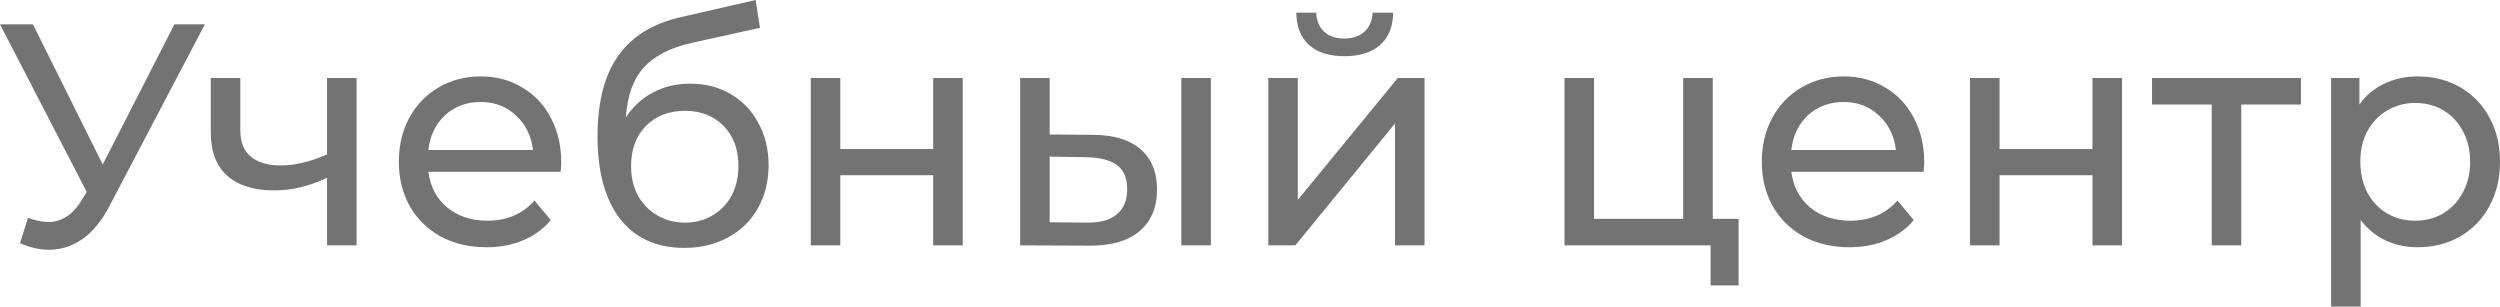
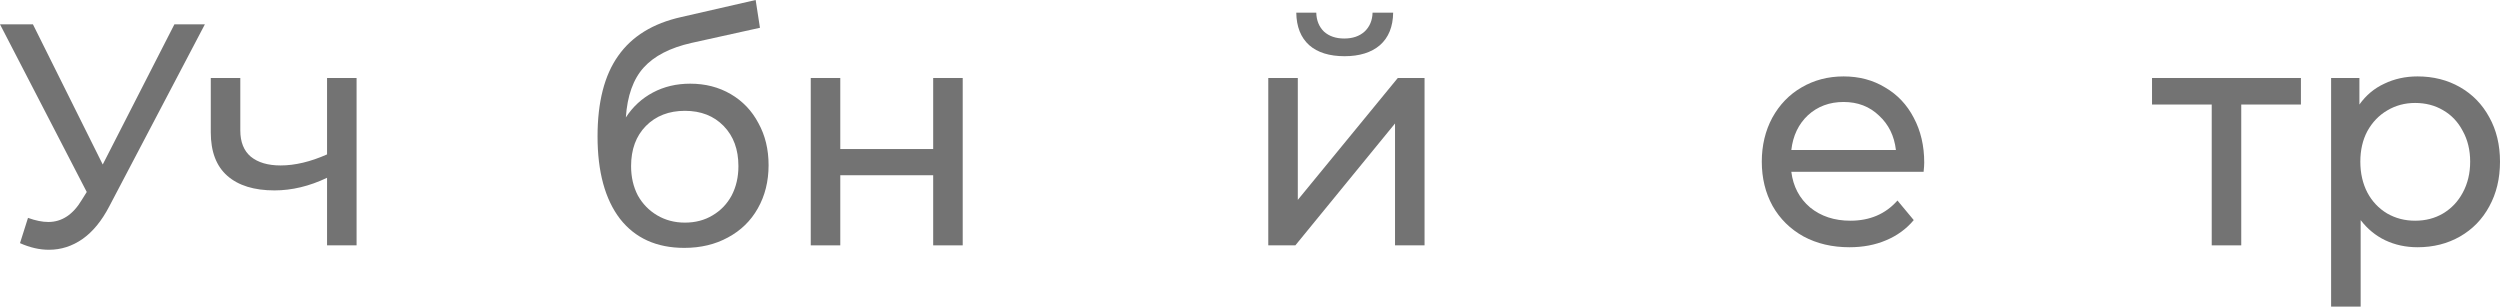
<svg xmlns="http://www.w3.org/2000/svg" width="106" height="13" viewBox="0 0 106 13" fill="none">
  <path d="M8.687 1.031L4.63 8.756C4.309 9.372 3.93 9.831 3.496 10.135C3.061 10.438 2.587 10.59 2.074 10.59C1.674 10.59 1.265 10.496 0.848 10.309L1.187 9.238C1.509 9.354 1.796 9.412 2.048 9.412C2.622 9.412 3.096 9.1 3.469 8.475L3.678 8.14L0 1.031H1.396L4.356 6.975L7.395 1.031H8.687Z" fill="#737373" />
  <path d="M15.119 3.307V10.403H13.867V7.538C13.119 7.895 12.376 8.073 11.637 8.073C10.776 8.073 10.111 7.868 9.641 7.457C9.172 7.047 8.937 6.431 8.937 5.61V3.307H10.189V5.529C10.189 6.02 10.337 6.391 10.632 6.641C10.937 6.89 11.358 7.015 11.898 7.015C12.506 7.015 13.163 6.859 13.867 6.547V3.307H15.119Z" fill="#737373" />
-   <path d="M23.798 6.895C23.798 6.993 23.789 7.123 23.771 7.283H18.163C18.241 7.908 18.506 8.412 18.959 8.796C19.419 9.171 19.989 9.358 20.667 9.358C21.493 9.358 22.159 9.073 22.663 8.502L23.354 9.332C23.041 9.706 22.65 9.992 22.18 10.188C21.719 10.385 21.202 10.483 20.628 10.483C19.898 10.483 19.25 10.331 18.685 10.028C18.12 9.715 17.68 9.283 17.367 8.729C17.063 8.176 16.911 7.551 16.911 6.855C16.911 6.168 17.059 5.547 17.354 4.994C17.659 4.44 18.072 4.012 18.593 3.709C19.124 3.396 19.72 3.24 20.38 3.24C21.041 3.24 21.628 3.396 22.141 3.709C22.663 4.012 23.067 4.44 23.354 4.994C23.65 5.547 23.798 6.181 23.798 6.895ZM20.38 4.324C19.78 4.324 19.276 4.512 18.867 4.887C18.467 5.262 18.233 5.752 18.163 6.359H22.598C22.528 5.761 22.289 5.275 21.88 4.9C21.48 4.516 20.98 4.324 20.38 4.324Z" fill="#737373" />
  <path d="M29.262 3.548C29.905 3.548 30.479 3.695 30.983 3.99C31.488 4.284 31.879 4.695 32.157 5.221C32.444 5.739 32.588 6.333 32.588 7.002C32.588 7.689 32.435 8.301 32.131 8.836C31.835 9.363 31.414 9.773 30.866 10.068C30.327 10.363 29.709 10.51 29.014 10.51C27.84 10.51 26.931 10.099 26.288 9.278C25.653 8.448 25.336 7.283 25.336 5.784C25.336 4.329 25.627 3.191 26.21 2.37C26.792 1.54 27.683 0.991 28.884 0.723L32.04 0L32.222 1.178L29.314 1.821C28.41 2.026 27.736 2.374 27.292 2.865C26.849 3.356 26.597 4.061 26.536 4.98C26.831 4.525 27.214 4.173 27.683 3.923C28.153 3.673 28.679 3.548 29.262 3.548ZM29.04 9.439C29.483 9.439 29.875 9.336 30.214 9.131C30.562 8.926 30.831 8.644 31.023 8.287C31.214 7.921 31.309 7.506 31.309 7.042C31.309 6.337 31.101 5.77 30.683 5.342C30.266 4.913 29.718 4.699 29.04 4.699C28.362 4.699 27.81 4.913 27.384 5.342C26.966 5.77 26.758 6.337 26.758 7.042C26.758 7.506 26.853 7.921 27.044 8.287C27.244 8.644 27.518 8.926 27.866 9.131C28.214 9.336 28.605 9.439 29.04 9.439Z" fill="#737373" />
  <path d="M34.376 3.307H35.628V6.319H39.567V3.307H40.819V10.403H39.567V7.43H35.628V10.403H34.376V3.307Z" fill="#737373" />
-   <path d="M46.371 5.717C47.241 5.726 47.906 5.931 48.367 6.333C48.828 6.734 49.058 7.301 49.058 8.033C49.058 8.801 48.806 9.394 48.301 9.814C47.806 10.224 47.093 10.425 46.163 10.416L43.254 10.403V3.307H44.506V5.703L46.371 5.717ZM50.088 3.307H51.34V10.403H50.088V3.307ZM46.071 9.439C46.636 9.448 47.062 9.332 47.349 9.091C47.645 8.85 47.793 8.493 47.793 8.02C47.793 7.555 47.649 7.216 47.362 7.002C47.075 6.788 46.645 6.676 46.071 6.667L44.506 6.641V9.425L46.071 9.439Z" fill="#737373" />
  <path d="M53.775 3.307H55.027V8.475L59.266 3.307H60.401V10.403H59.149V5.235L54.923 10.403H53.775V3.307ZM57.01 2.383C56.366 2.383 55.866 2.227 55.51 1.915C55.153 1.593 54.971 1.134 54.962 0.536H55.81C55.818 0.866 55.927 1.134 56.136 1.339C56.353 1.535 56.64 1.633 56.996 1.633C57.353 1.633 57.64 1.535 57.857 1.339C58.075 1.134 58.188 0.866 58.197 0.536H59.07C59.062 1.134 58.875 1.593 58.51 1.915C58.144 2.227 57.644 2.383 57.01 2.383Z" fill="#737373" />
-   <path d="M73.716 9.278V12.103H72.529V10.403H66.334V3.307H67.586V9.278H71.368V3.307H72.621V9.278H73.716Z" fill="#737373" />
  <path d="M81.587 6.895C81.587 6.993 81.578 7.123 81.561 7.283H75.952C76.03 7.908 76.296 8.412 76.748 8.796C77.209 9.171 77.778 9.358 78.456 9.358C79.282 9.358 79.948 9.073 80.452 8.502L81.143 9.332C80.83 9.706 80.439 9.992 79.969 10.188C79.508 10.385 78.991 10.483 78.417 10.483C77.687 10.483 77.039 10.331 76.474 10.028C75.909 9.715 75.469 9.283 75.156 8.729C74.852 8.176 74.7 7.551 74.7 6.855C74.7 6.168 74.848 5.547 75.144 4.994C75.448 4.44 75.861 4.012 76.382 3.709C76.913 3.396 77.509 3.24 78.169 3.24C78.83 3.24 79.417 3.396 79.93 3.709C80.452 4.012 80.856 4.44 81.143 4.994C81.439 5.547 81.587 6.181 81.587 6.895ZM78.169 4.324C77.57 4.324 77.065 4.512 76.656 4.887C76.257 5.262 76.022 5.752 75.952 6.359H80.387C80.317 5.761 80.078 5.275 79.669 4.9C79.269 4.516 78.769 4.324 78.169 4.324Z" fill="#737373" />
-   <path d="M83.529 3.307H84.781V6.319H88.72V3.307H89.972V10.403H88.72V7.43H84.781V10.403H83.529V3.307Z" fill="#737373" />
  <path d="M97.559 4.432H95.029V10.403H93.777V4.432H91.246V3.307H97.559V4.432Z" fill="#737373" />
  <path d="M102.504 3.24C103.174 3.24 103.774 3.392 104.304 3.695C104.835 3.999 105.248 4.423 105.543 4.967C105.848 5.511 106 6.141 106 6.855C106 7.569 105.848 8.203 105.543 8.756C105.248 9.3 104.835 9.724 104.304 10.028C103.774 10.331 103.174 10.483 102.504 10.483C102.009 10.483 101.552 10.385 101.135 10.188C100.726 9.992 100.378 9.706 100.092 9.332V13H98.839V3.307H100.039V4.432C100.318 4.039 100.67 3.744 101.096 3.548C101.522 3.343 101.991 3.24 102.504 3.24ZM102.4 9.358C102.844 9.358 103.239 9.256 103.587 9.05C103.944 8.836 104.222 8.542 104.422 8.167C104.63 7.783 104.735 7.346 104.735 6.855C104.735 6.364 104.63 5.931 104.422 5.556C104.222 5.172 103.944 4.878 103.587 4.673C103.239 4.467 102.844 4.365 102.4 4.365C101.965 4.365 101.57 4.472 101.213 4.686C100.865 4.891 100.587 5.181 100.378 5.556C100.178 5.931 100.078 6.364 100.078 6.855C100.078 7.346 100.178 7.783 100.378 8.167C100.578 8.542 100.857 8.836 101.213 9.05C101.57 9.256 101.965 9.358 102.4 9.358Z" fill="#737373" />
</svg>